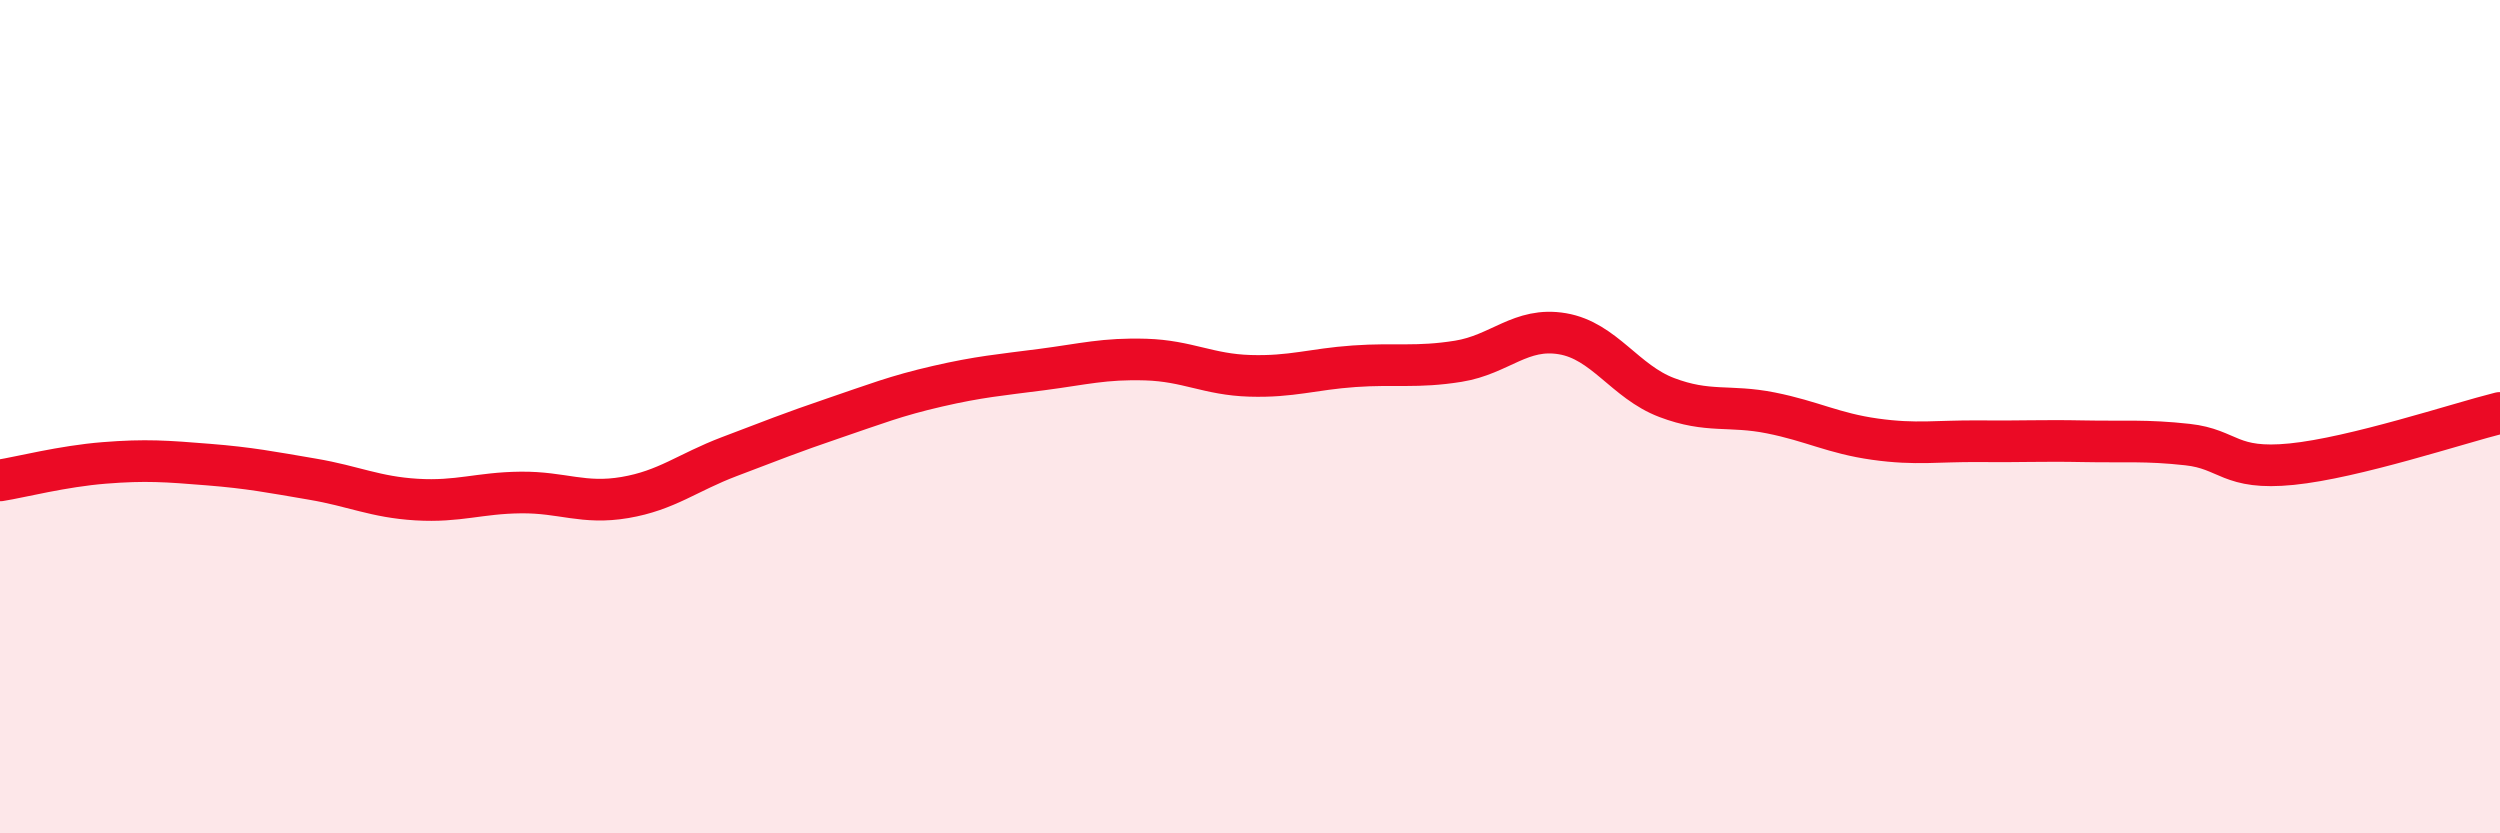
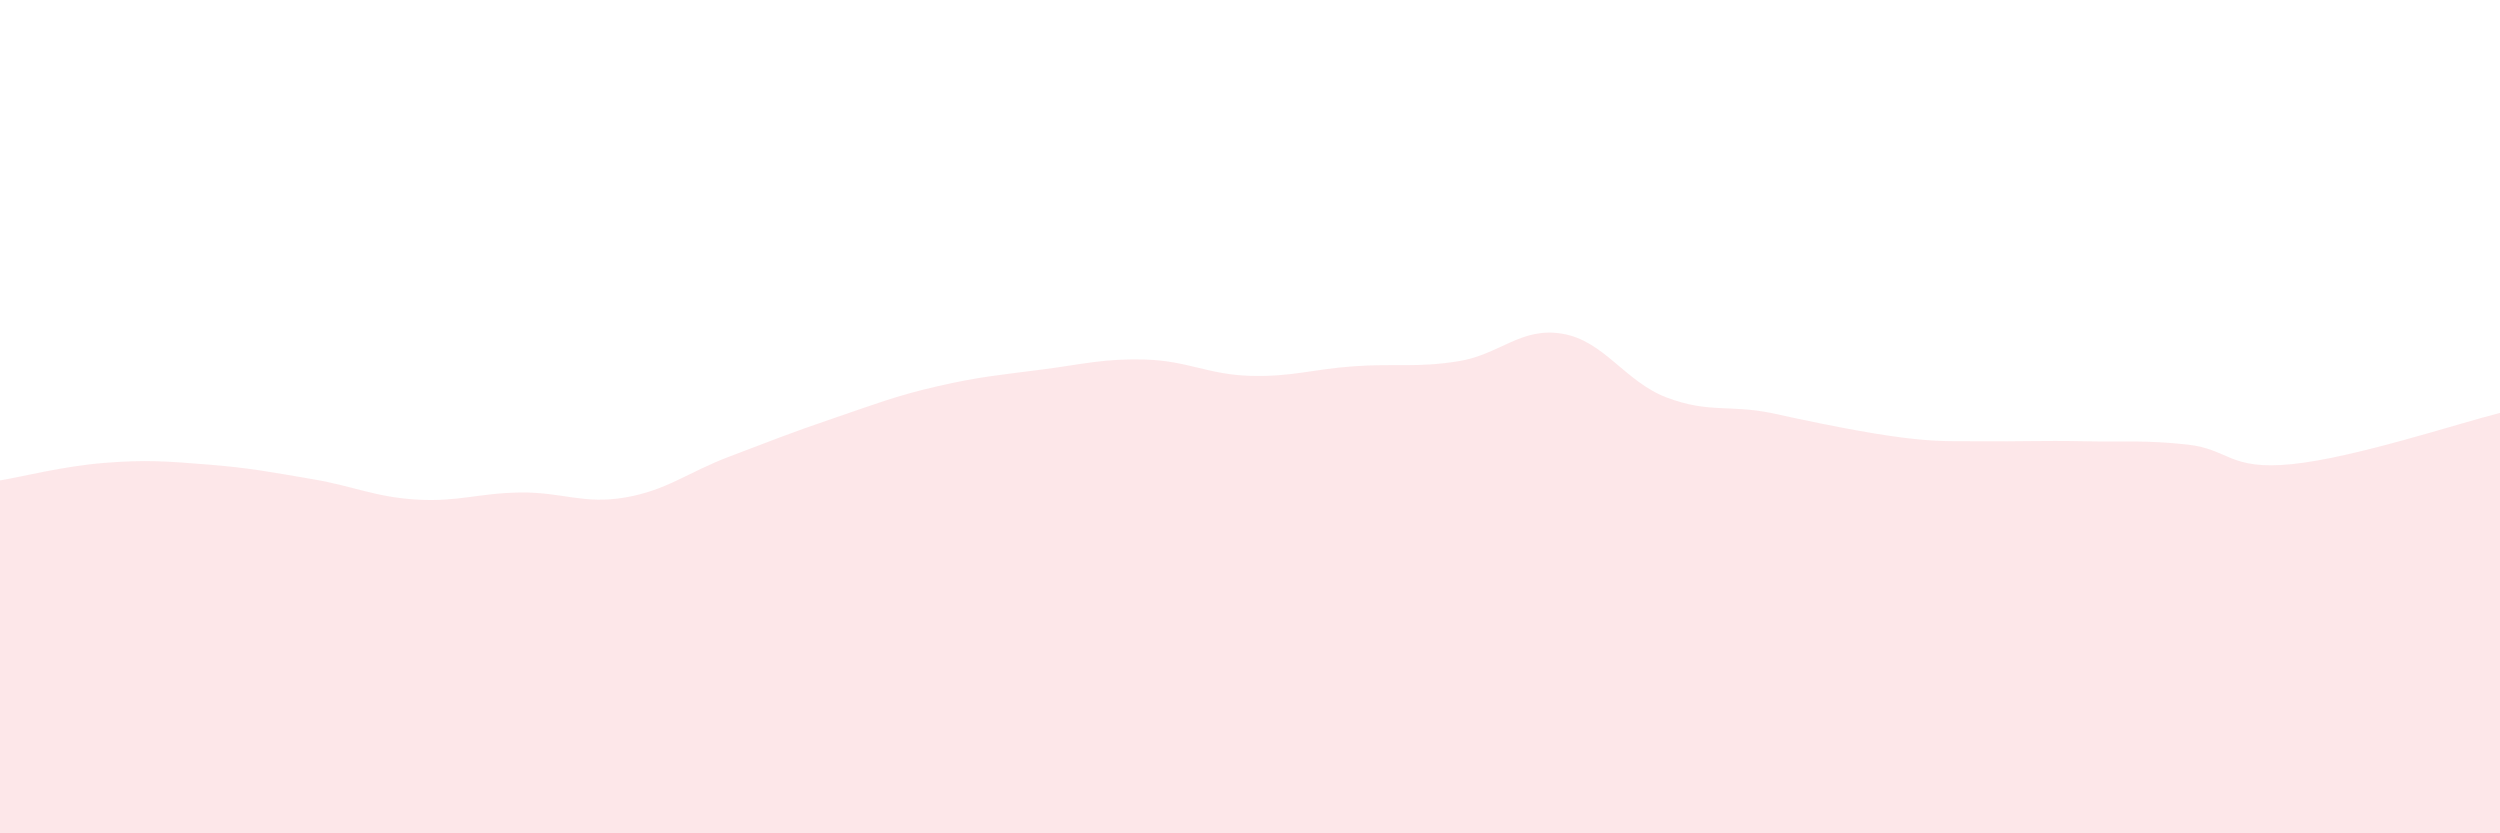
<svg xmlns="http://www.w3.org/2000/svg" width="60" height="20" viewBox="0 0 60 20">
-   <path d="M 0,11.53 C 0.5,11.45 1.5,11.19 2.5,11.11 C 3.5,11.03 4,11.07 5,11.15 C 6,11.23 6.5,11.33 7.5,11.5 C 8.5,11.67 9,11.93 10,11.99 C 11,12.05 11.5,11.83 12.5,11.82 C 13.5,11.81 14,12.11 15,11.94 C 16,11.77 16.5,11.34 17.5,10.96 C 18.5,10.58 19,10.38 20,10.04 C 21,9.7 21.5,9.5 22.5,9.27 C 23.5,9.04 24,9 25,8.87 C 26,8.74 26.5,8.6 27.5,8.63 C 28.5,8.66 29,8.99 30,9.02 C 31,9.05 31.5,8.86 32.5,8.79 C 33.5,8.72 34,8.83 35,8.67 C 36,8.51 36.5,7.84 37.5,8.01 C 38.5,8.18 39,9.16 40,9.54 C 41,9.92 41.5,9.71 42.5,9.91 C 43.5,10.11 44,10.4 45,10.54 C 46,10.68 46.5,10.58 47.5,10.59 C 48.5,10.6 49,10.57 50,10.59 C 51,10.61 51.5,10.56 52.5,10.67 C 53.5,10.78 53.5,11.29 55,11.14 C 56.5,10.99 59,10.16 60,9.91L60 20L0 20Z" fill="#EB0A25" opacity="0.1" stroke-linecap="round" stroke-linejoin="round" />
-   <path d="M 0,11.53 C 0.5,11.45 1.5,11.19 2.5,11.11 C 3.5,11.03 4,11.07 5,11.15 C 6,11.23 6.5,11.33 7.5,11.5 C 8.5,11.67 9,11.93 10,11.99 C 11,12.05 11.5,11.83 12.5,11.82 C 13.5,11.81 14,12.11 15,11.94 C 16,11.77 16.5,11.34 17.5,10.96 C 18.5,10.58 19,10.38 20,10.04 C 21,9.7 21.5,9.5 22.5,9.27 C 23.5,9.04 24,9 25,8.87 C 26,8.74 26.5,8.6 27.5,8.63 C 28.5,8.66 29,8.99 30,9.02 C 31,9.05 31.5,8.86 32.5,8.79 C 33.5,8.72 34,8.83 35,8.67 C 36,8.51 36.5,7.84 37.5,8.01 C 38.5,8.18 39,9.16 40,9.54 C 41,9.92 41.5,9.71 42.5,9.91 C 43.5,10.11 44,10.4 45,10.54 C 46,10.68 46.5,10.58 47.5,10.59 C 48.5,10.6 49,10.57 50,10.59 C 51,10.61 51.5,10.56 52.5,10.67 C 53.5,10.78 53.5,11.29 55,11.14 C 56.5,10.99 59,10.16 60,9.91" stroke="#EB0A25" stroke-width="1" fill="none" stroke-linecap="round" stroke-linejoin="round" />
+   <path d="M 0,11.53 C 0.5,11.45 1.5,11.19 2.5,11.11 C 3.5,11.03 4,11.07 5,11.15 C 6,11.23 6.5,11.33 7.5,11.5 C 8.5,11.67 9,11.93 10,11.99 C 11,12.05 11.5,11.83 12.5,11.82 C 13.5,11.81 14,12.11 15,11.94 C 16,11.77 16.5,11.34 17.5,10.96 C 18.5,10.58 19,10.38 20,10.04 C 21,9.7 21.5,9.5 22.5,9.27 C 23.5,9.04 24,9 25,8.87 C 26,8.74 26.5,8.6 27.5,8.63 C 28.5,8.66 29,8.99 30,9.02 C 31,9.05 31.5,8.86 32.5,8.79 C 33.5,8.72 34,8.83 35,8.67 C 36,8.51 36.5,7.84 37.5,8.01 C 38.5,8.18 39,9.16 40,9.54 C 41,9.92 41.5,9.71 42.5,9.91 C 46,10.68 46.5,10.58 47.5,10.59 C 48.5,10.6 49,10.57 50,10.59 C 51,10.61 51.5,10.56 52.5,10.67 C 53.5,10.78 53.5,11.29 55,11.14 C 56.5,10.99 59,10.16 60,9.91L60 20L0 20Z" fill="#EB0A25" opacity="0.1" stroke-linecap="round" stroke-linejoin="round" />
</svg>